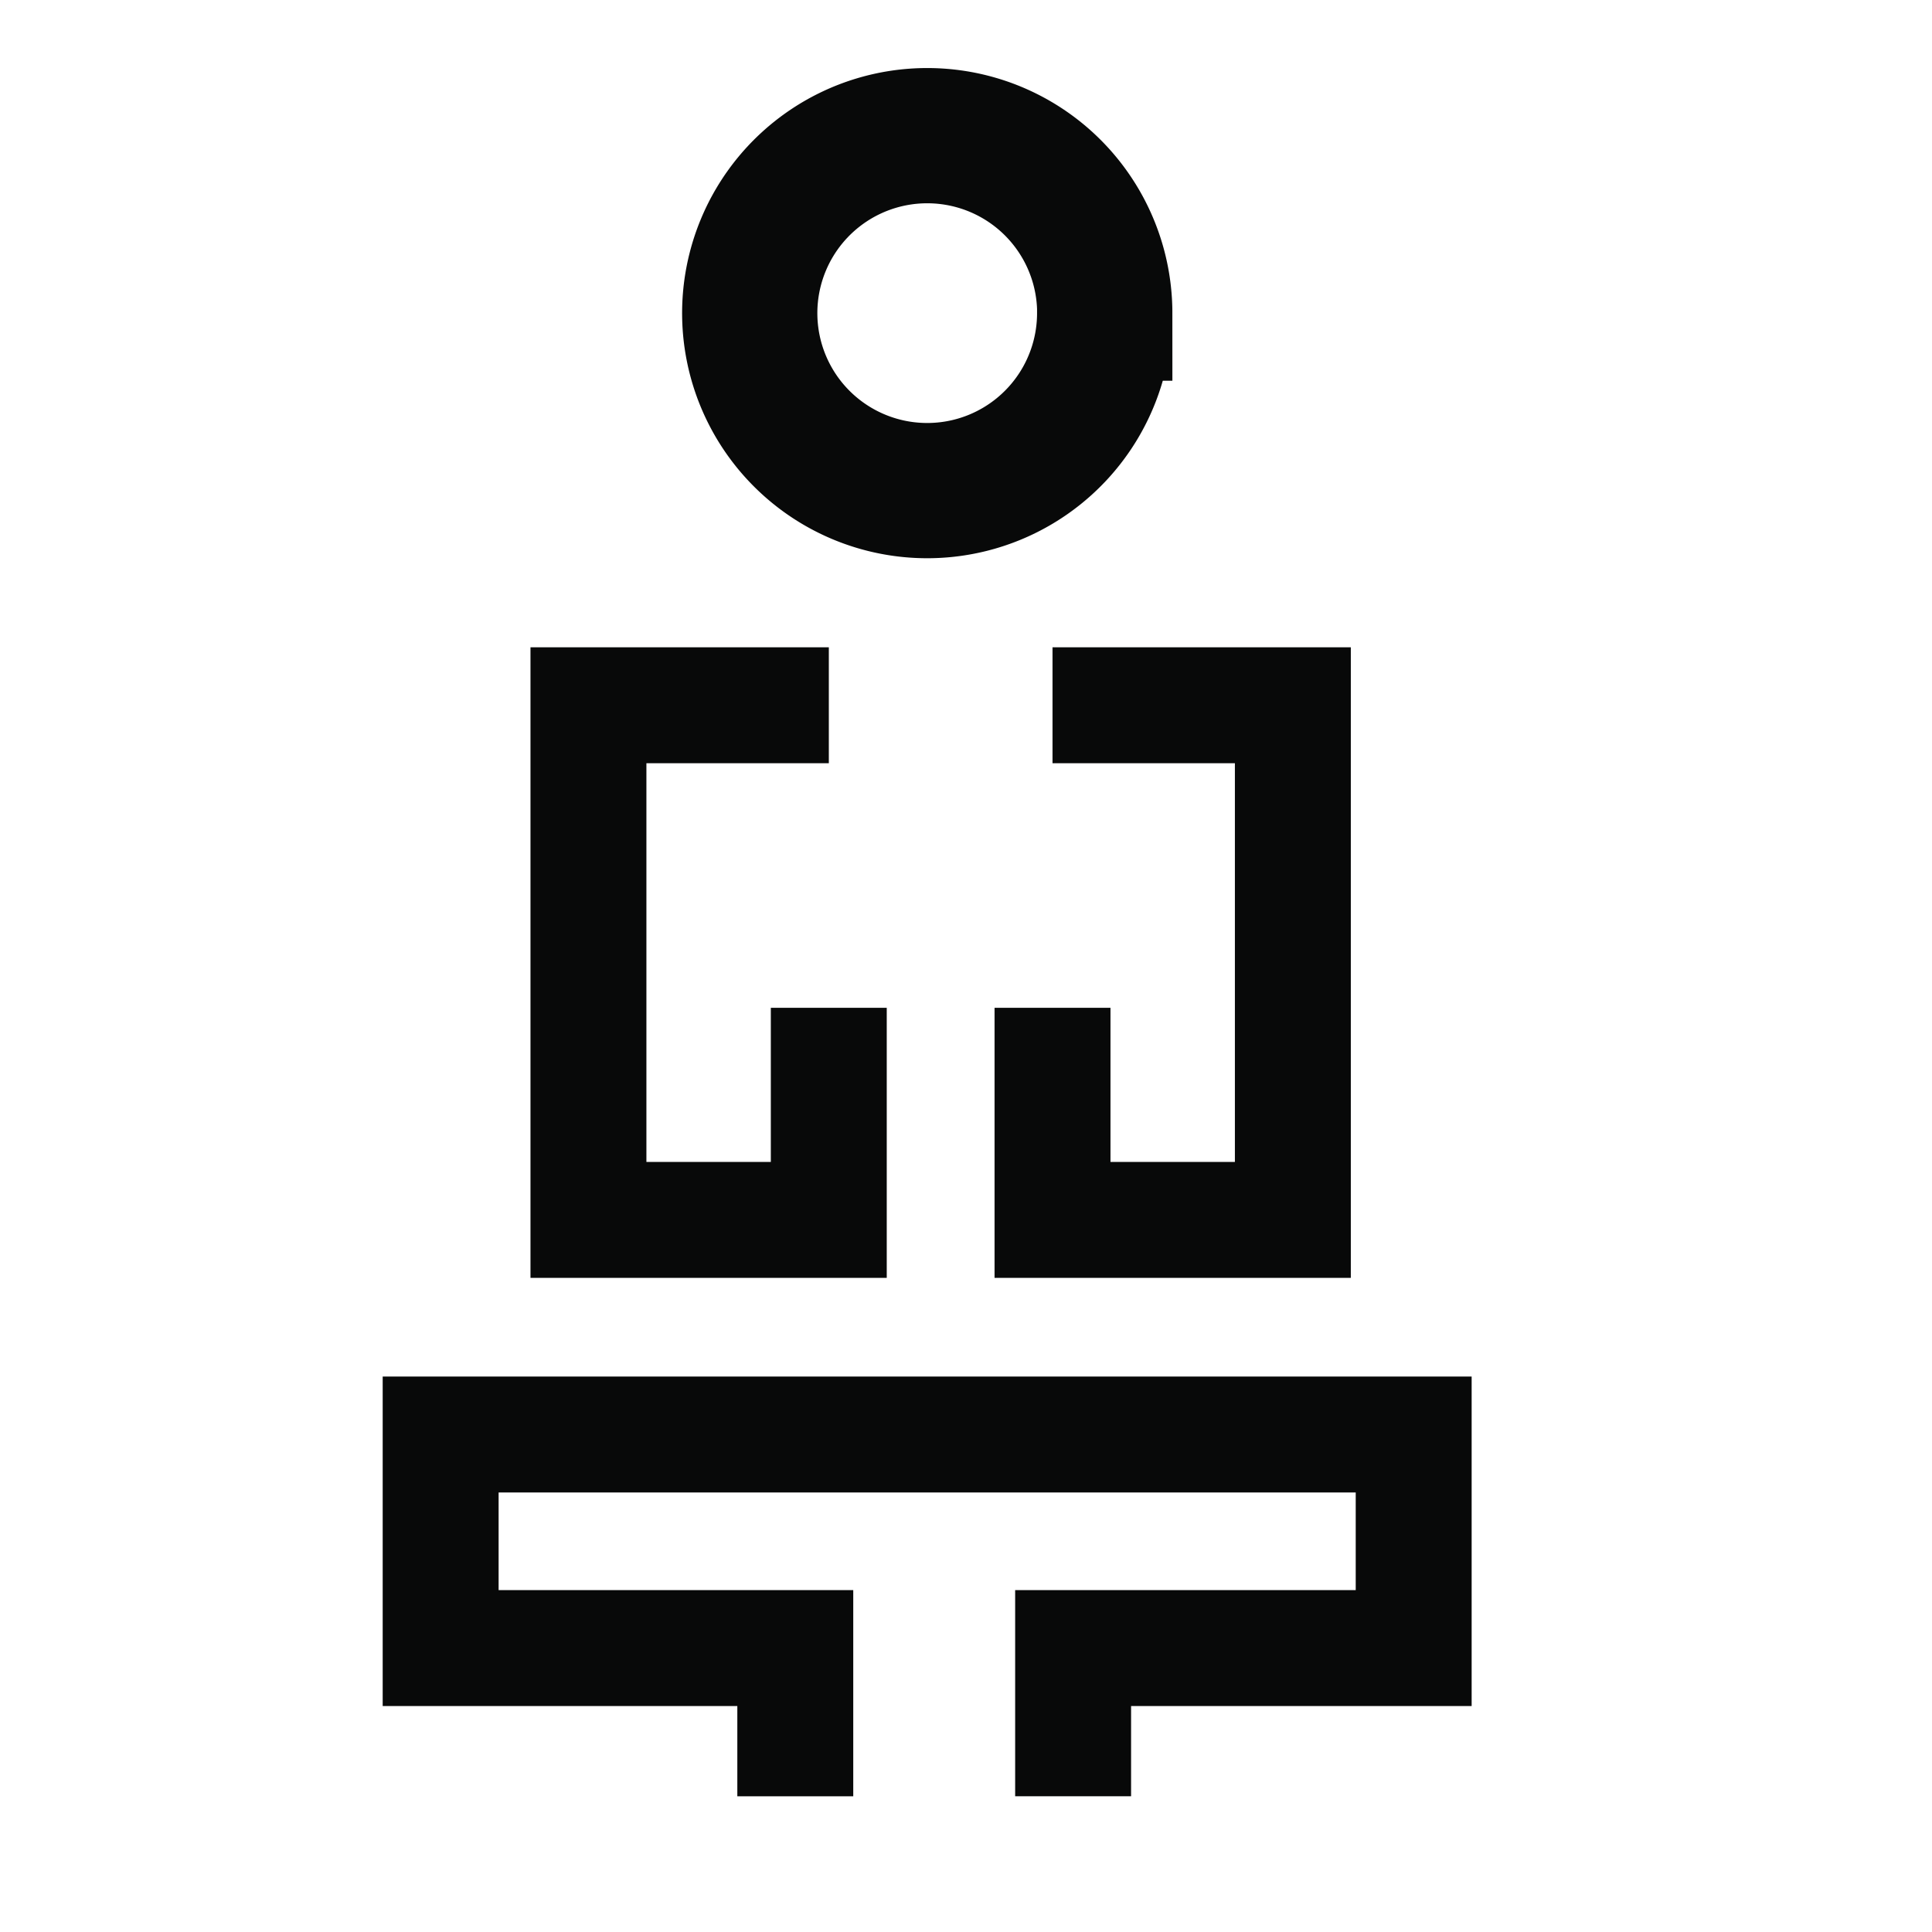
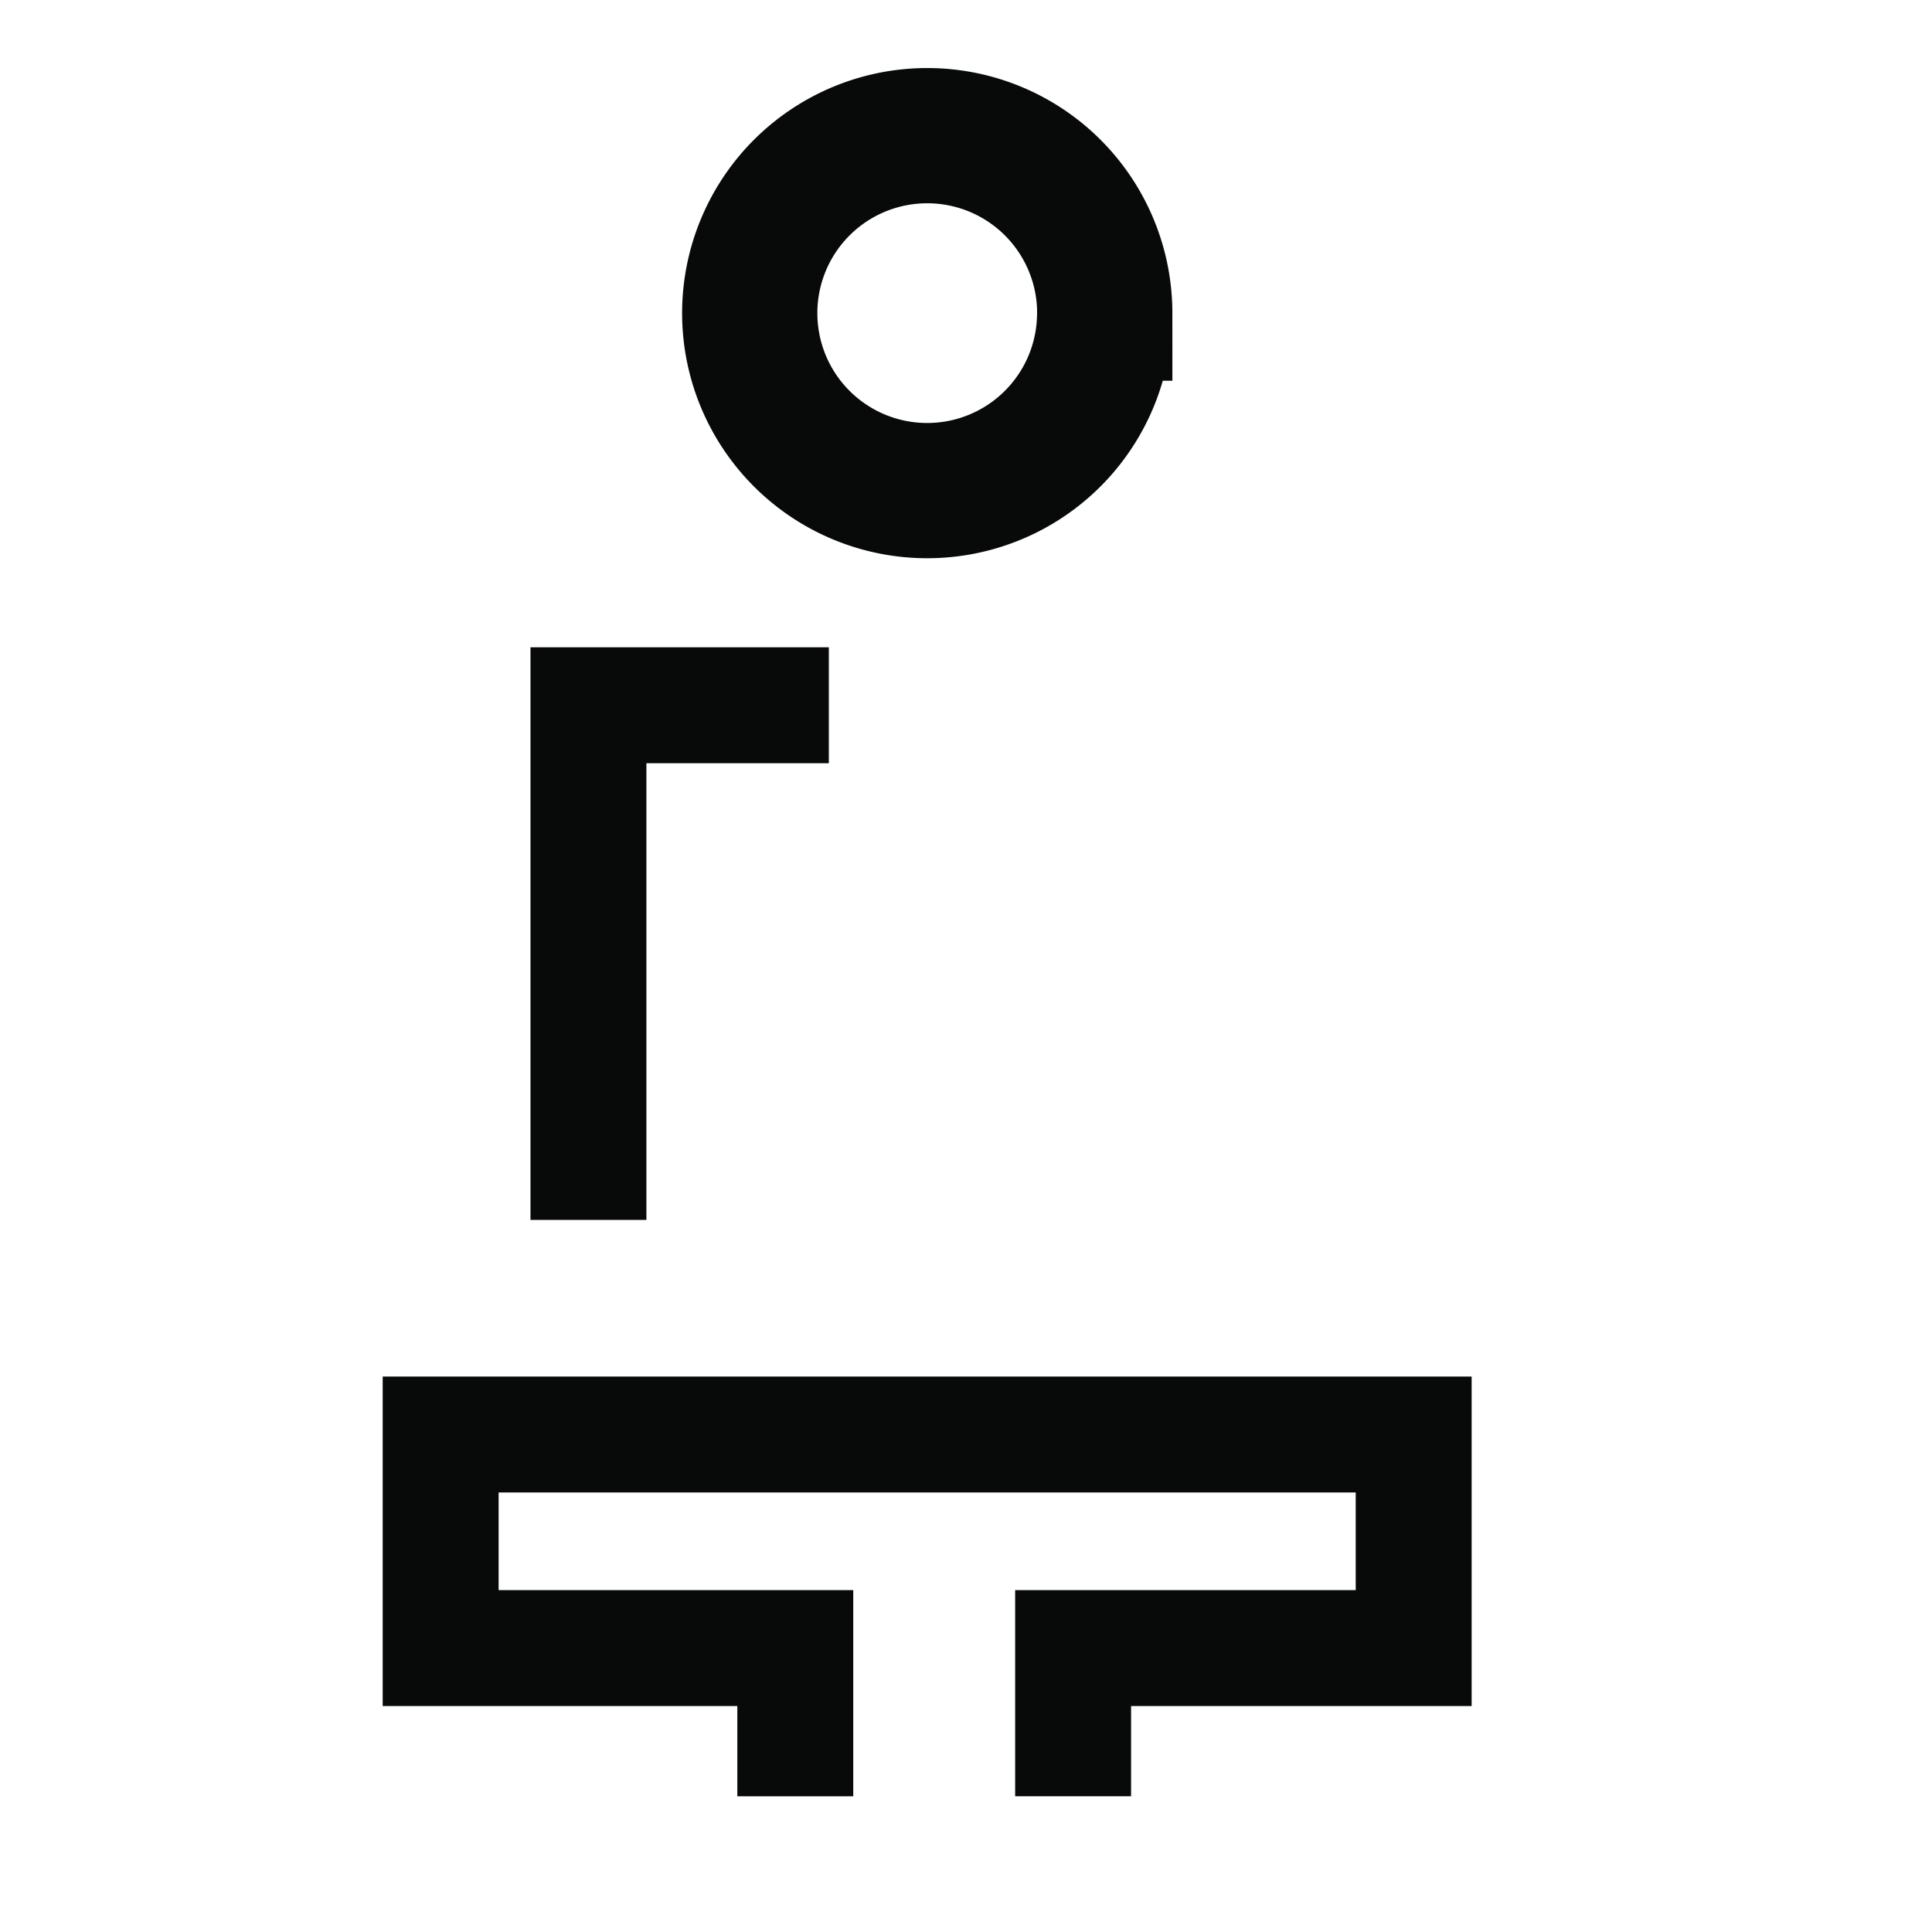
<svg xmlns="http://www.w3.org/2000/svg" width="50" height="50" viewBox="0 0 50 50">
  <defs>
    <clipPath id="clip-path">
      <rect id="Rectangle_16026" data-name="Rectangle 16026" width="50" height="50" transform="translate(1006 1584)" fill="#fff" stroke="#707070" stroke-width="1" />
    </clipPath>
  </defs>
  <g id="Mask_Group_25361" data-name="Mask Group 25361" transform="translate(-1006 -1584)" clip-path="url(#clip-path)">
    <g id="Group_59796" data-name="Group 59796" transform="translate(57.292 -1822.973)">
      <path id="Path_77533" data-name="Path 77533" d="M26.092,6.342A4.593,4.593,0,1,1,21.5,1.75a4.593,4.593,0,0,1,4.594,4.592Z" transform="translate(951.205 3408.734)" fill="none" stroke="#080909" stroke-width="3.5" />
-       <path id="Path_77534" data-name="Path 77534" d="M7.721,20.2H1.5V33.519h6.22V28.03" transform="translate(962.437 3405.025)" fill="none" stroke="#080909" stroke-width="3" />
-       <path id="Path_77535" data-name="Path 77535" d="M1.5,20.2h6.22V33.519H1.5V28.03" transform="translate(974.447 3405.025)" fill="none" stroke="#080909" stroke-width="3" />
+       <path id="Path_77534" data-name="Path 77534" d="M7.721,20.2H1.5V33.519V28.03" transform="translate(962.437 3405.025)" fill="none" stroke="#080909" stroke-width="3" />
      <path id="Path_77536" data-name="Path 77536" d="M19.386,56.956V53.12H10.208V47.593H35.39V53.12H26.576v3.835" transform="translate(949.904 3396.505)" fill="none" stroke="#080909" stroke-width="3" />
    </g>
  </g>
</svg>